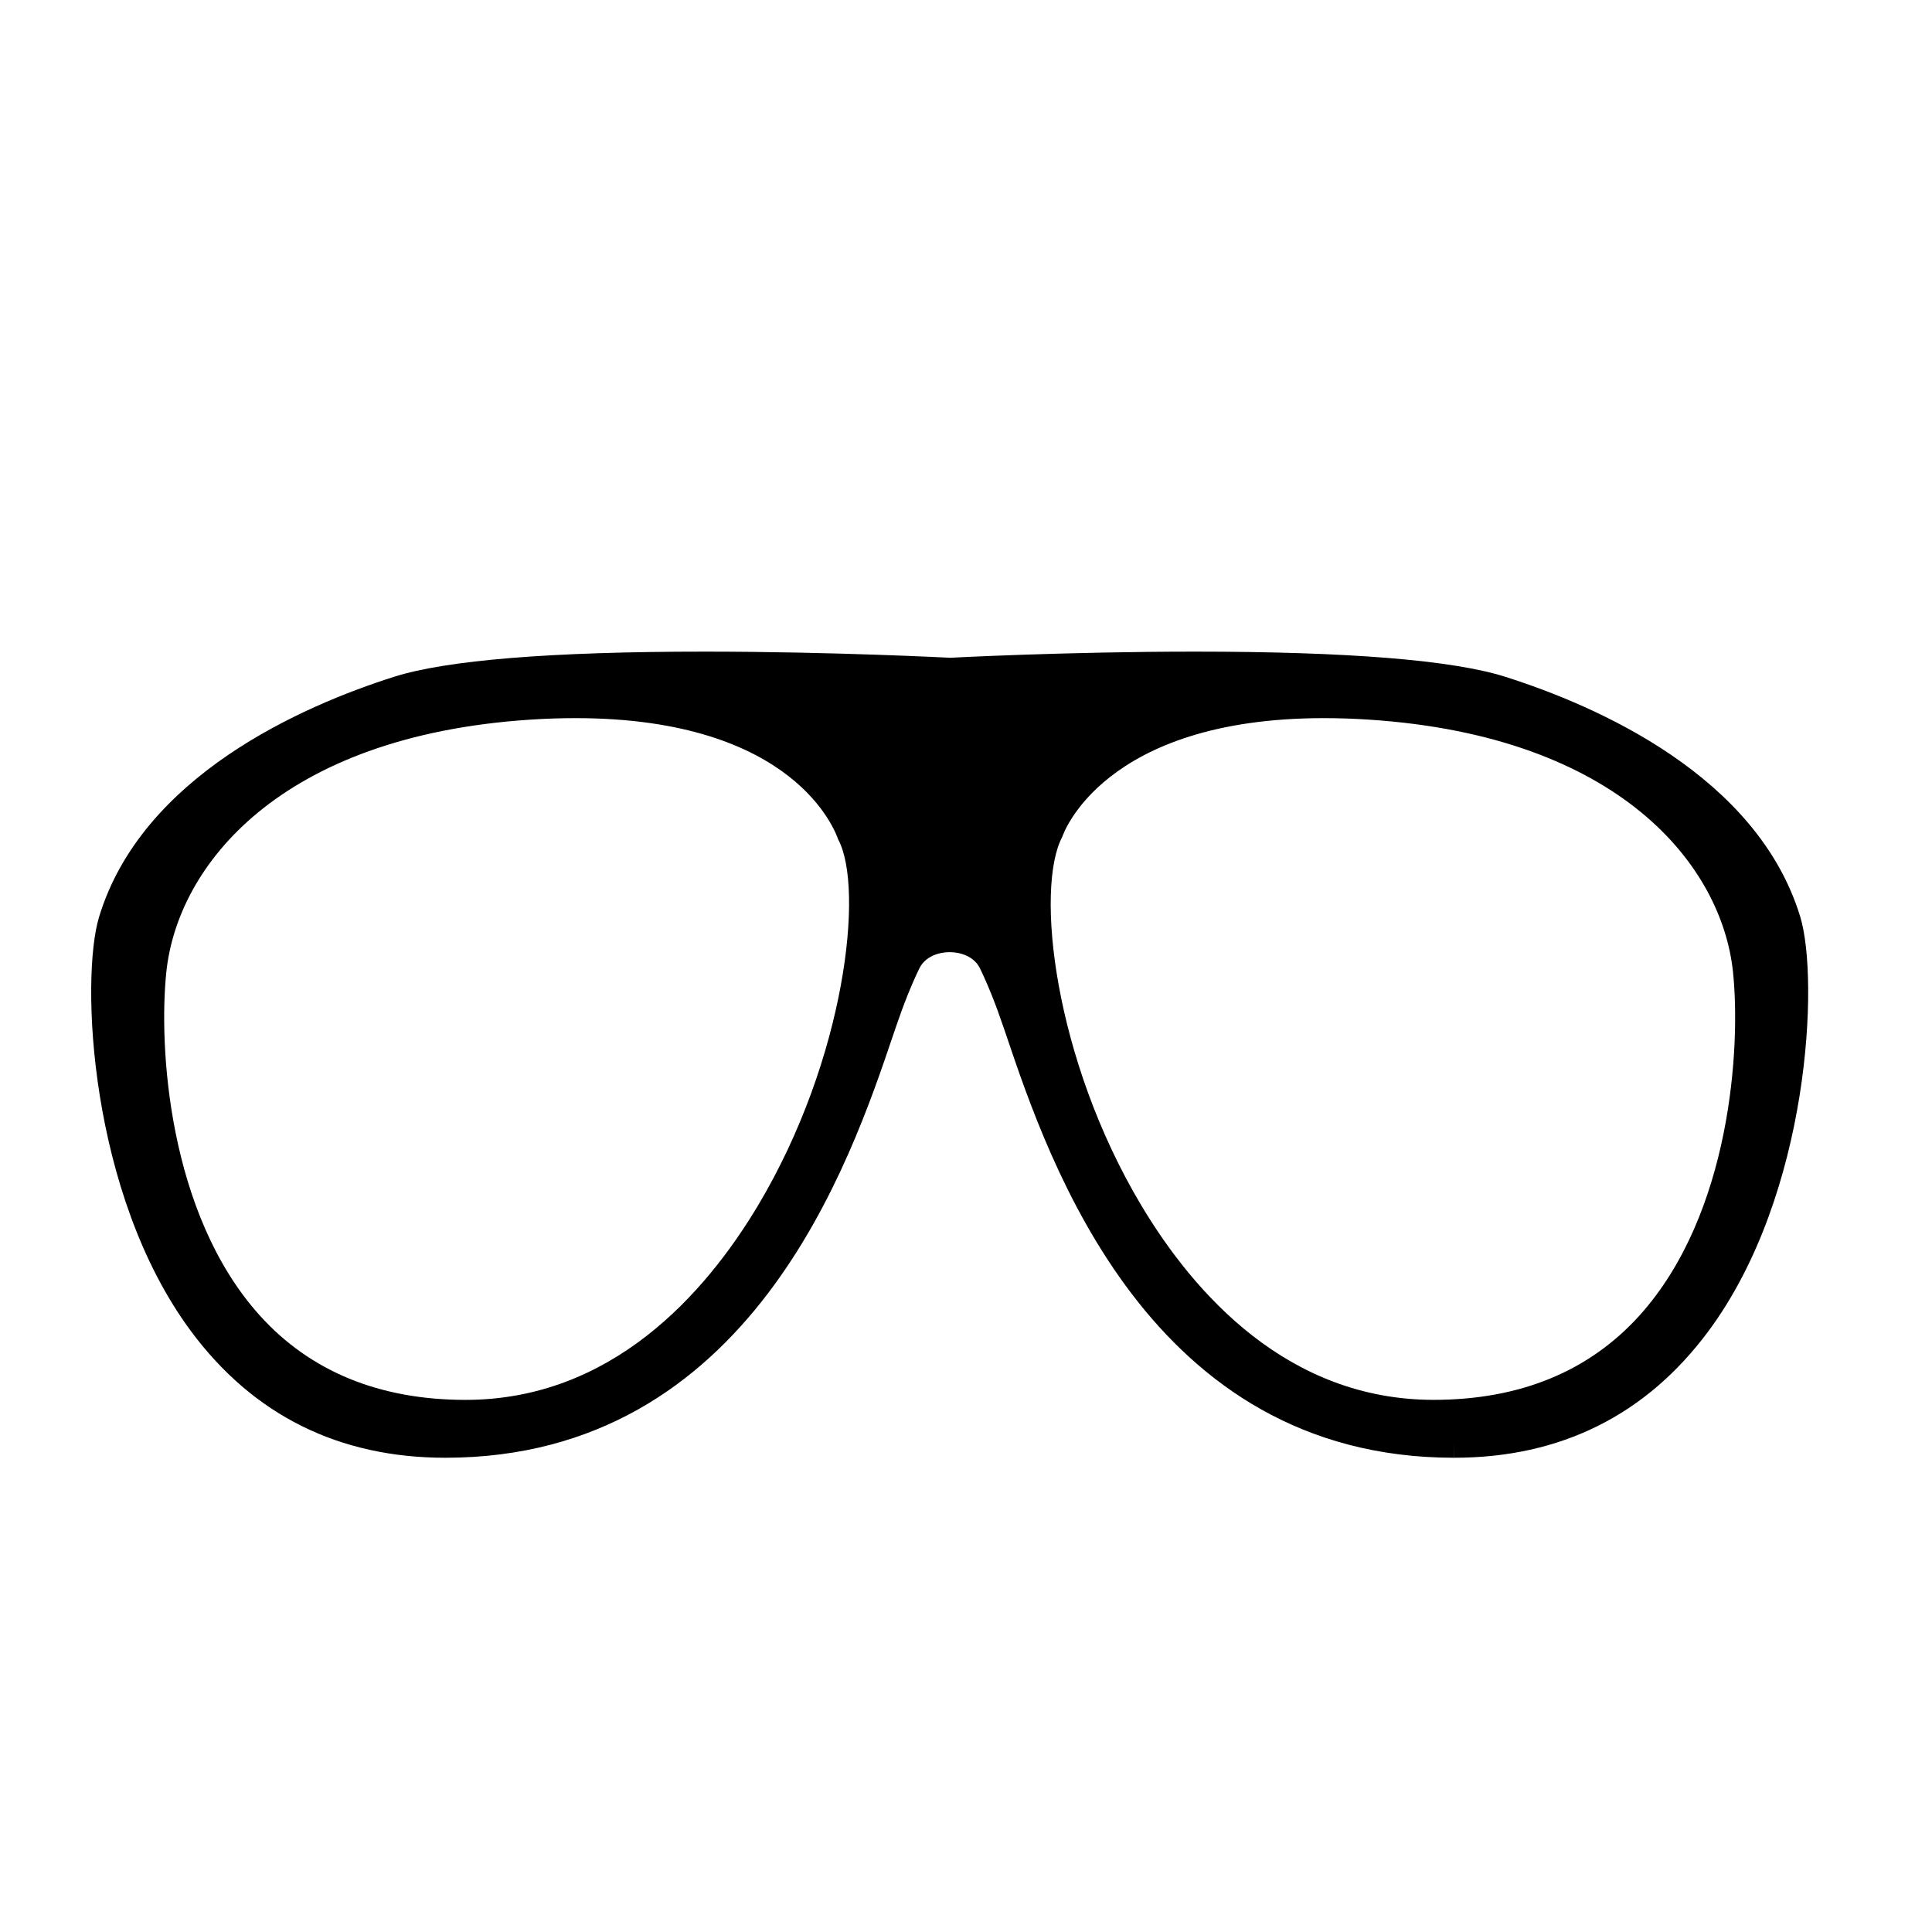
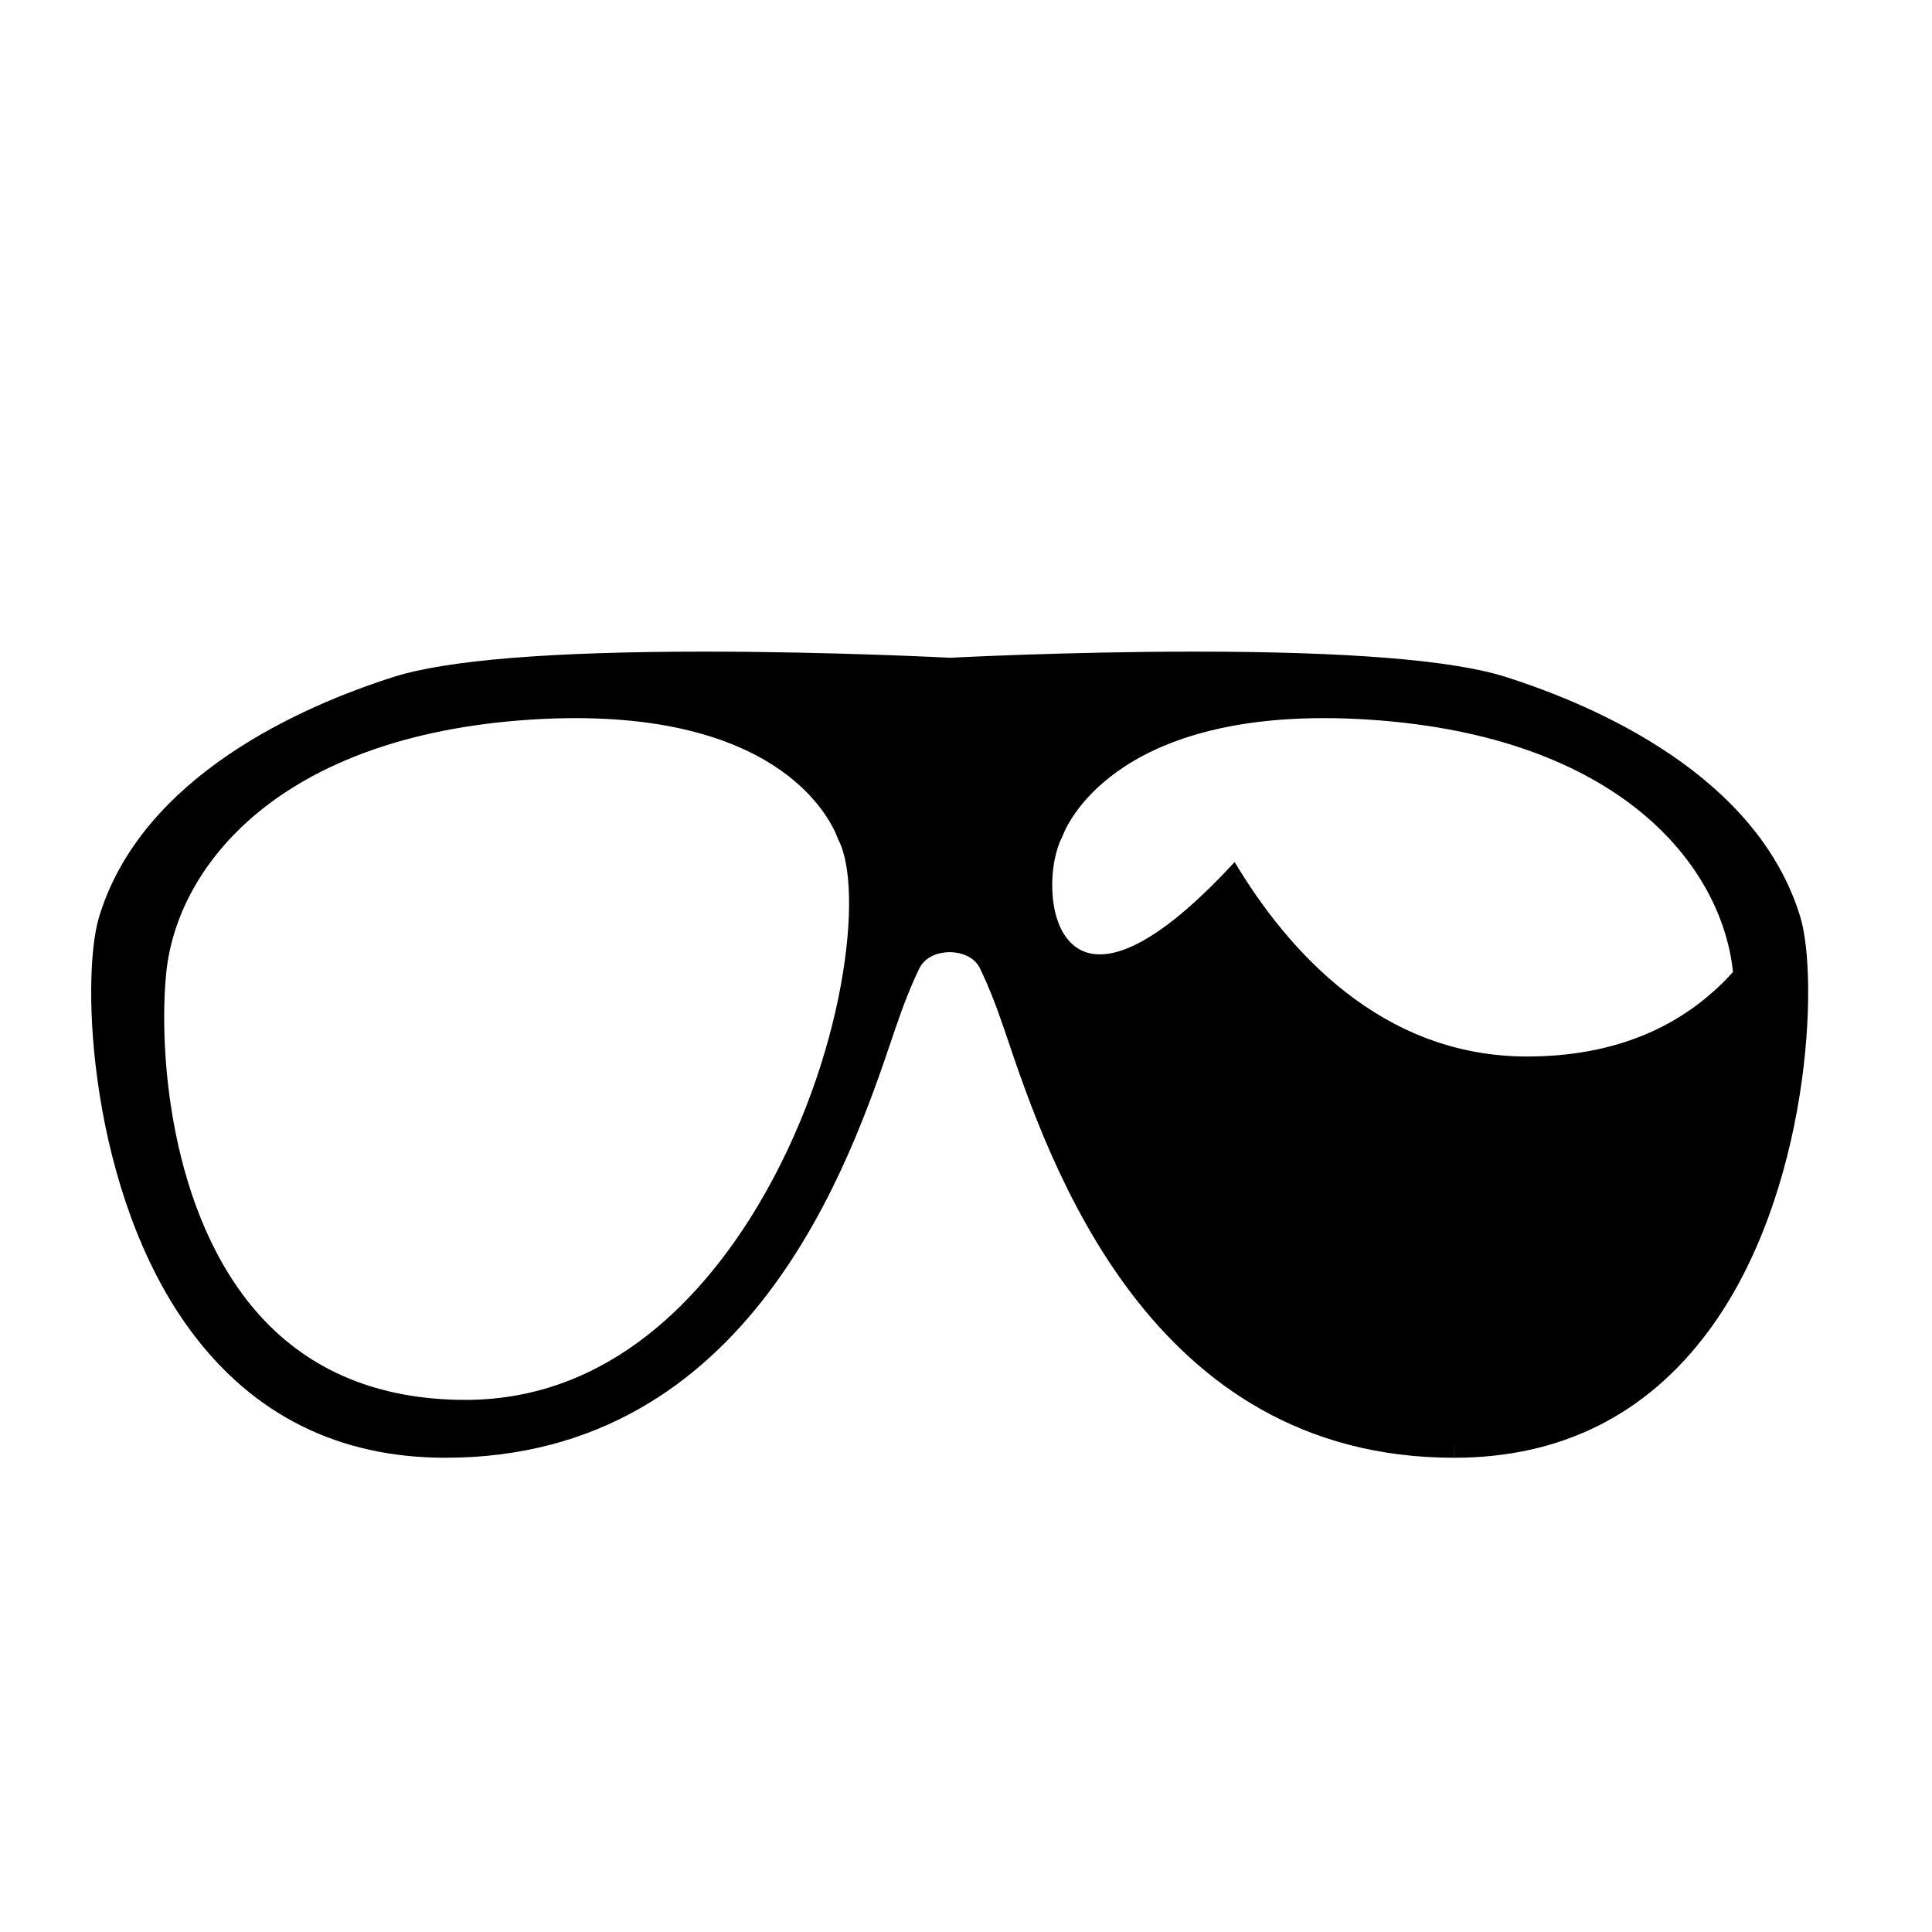
<svg xmlns="http://www.w3.org/2000/svg" version="1.1" id="Capa_1" x="0px" y="0px" width="64px" height="64px" viewBox="0 0 64 64" style="enable-background:new 0 0 64 64;" xml:space="preserve">
  <g>
-     <path d="M14.756,48.29c10.1-0.003,13.414-9.81,14.829-13.997l0.078-0.23c0.266-0.783,0.533-1.454,0.795-1.989   c0.194-0.393,0.644-0.533,1.001-0.533c0.356,0,0.807,0.14,1,0.53c0.263,0.538,0.53,1.208,0.796,1.992l0.078,0.23   c1.415,4.187,4.729,13.994,14.829,13.997l0.003-0.521v0.521c0,0,0.001,0,0.003,0c3.526,0,6.362-1.411,8.426-4.194   c3.374-4.547,3.663-11.677,3.044-13.718c-1.417-4.673-6.729-6.991-9.769-7.957c-1.742-0.554-5.206-0.835-10.293-0.835   c-4.237,0-8.107,0.202-8.09,0.204c-0.039-0.002-3.908-0.204-8.144-0.204c-5.087,0-8.551,0.281-10.293,0.835   c-3.04,0.966-8.352,3.284-9.768,7.957c-0.619,2.041-0.329,9.169,3.044,13.717C8.389,46.879,11.225,48.29,14.756,48.29z    M35.19,27.719c0.012-0.04,1.314-3.93,8.667-3.93c0.478,0,0.979,0.016,1.508,0.051c8.301,0.547,11.676,4.845,12.043,8.359   c0.257,2.461-0.058,8.004-3.093,11.374c-1.675,1.857-3.969,2.799-6.827,2.799c-4.821-0.002-7.926-3.505-9.682-6.443   C34.905,35.07,34.287,29.417,35.19,27.719z M5.51,32.199c0.367-3.514,3.742-7.812,12.043-8.359c0.527-0.035,1.03-0.051,1.508-0.051   c7.296,0,8.616,3.773,8.706,4.021c0.864,1.607,0.246,7.261-2.655,12.12c-1.756,2.938-4.86,6.441-9.688,6.443   c-2.852,0-5.147-0.942-6.821-2.799C5.567,40.204,5.252,34.66,5.51,32.199z" />
+     <path d="M14.756,48.29c10.1-0.003,13.414-9.81,14.829-13.997l0.078-0.23c0.266-0.783,0.533-1.454,0.795-1.989   c0.194-0.393,0.644-0.533,1.001-0.533c0.356,0,0.807,0.14,1,0.53c0.263,0.538,0.53,1.208,0.796,1.992l0.078,0.23   c1.415,4.187,4.729,13.994,14.829,13.997l0.003-0.521v0.521c0,0,0.001,0,0.003,0c3.526,0,6.362-1.411,8.426-4.194   c3.374-4.547,3.663-11.677,3.044-13.718c-1.417-4.673-6.729-6.991-9.769-7.957c-1.742-0.554-5.206-0.835-10.293-0.835   c-4.237,0-8.107,0.202-8.09,0.204c-0.039-0.002-3.908-0.204-8.144-0.204c-5.087,0-8.551,0.281-10.293,0.835   c-3.04,0.966-8.352,3.284-9.768,7.957c-0.619,2.041-0.329,9.169,3.044,13.717C8.389,46.879,11.225,48.29,14.756,48.29z    M35.19,27.719c0.012-0.04,1.314-3.93,8.667-3.93c0.478,0,0.979,0.016,1.508,0.051c8.301,0.547,11.676,4.845,12.043,8.359   c-1.675,1.857-3.969,2.799-6.827,2.799c-4.821-0.002-7.926-3.505-9.682-6.443   C34.905,35.07,34.287,29.417,35.19,27.719z M5.51,32.199c0.367-3.514,3.742-7.812,12.043-8.359c0.527-0.035,1.03-0.051,1.508-0.051   c7.296,0,8.616,3.773,8.706,4.021c0.864,1.607,0.246,7.261-2.655,12.12c-1.756,2.938-4.86,6.441-9.688,6.443   c-2.852,0-5.147-0.942-6.821-2.799C5.567,40.204,5.252,34.66,5.51,32.199z" />
  </g>
</svg>